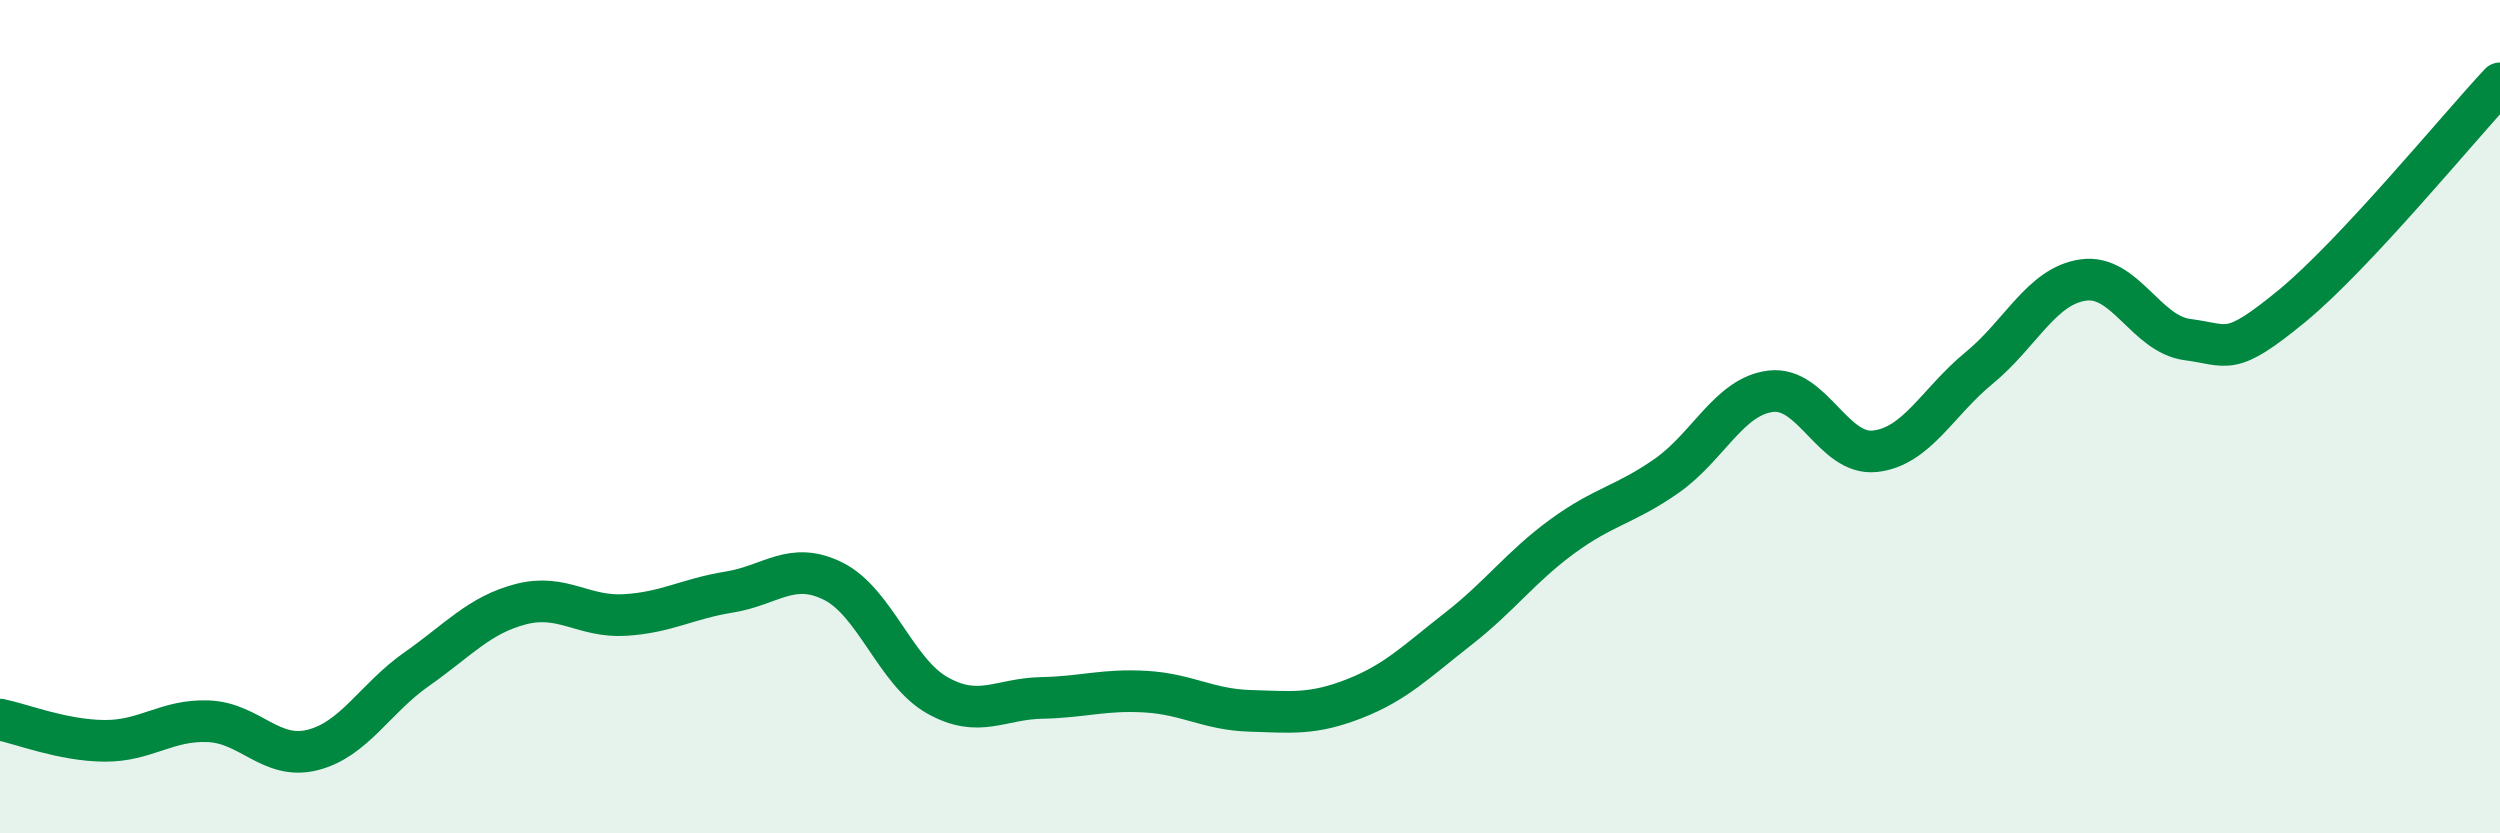
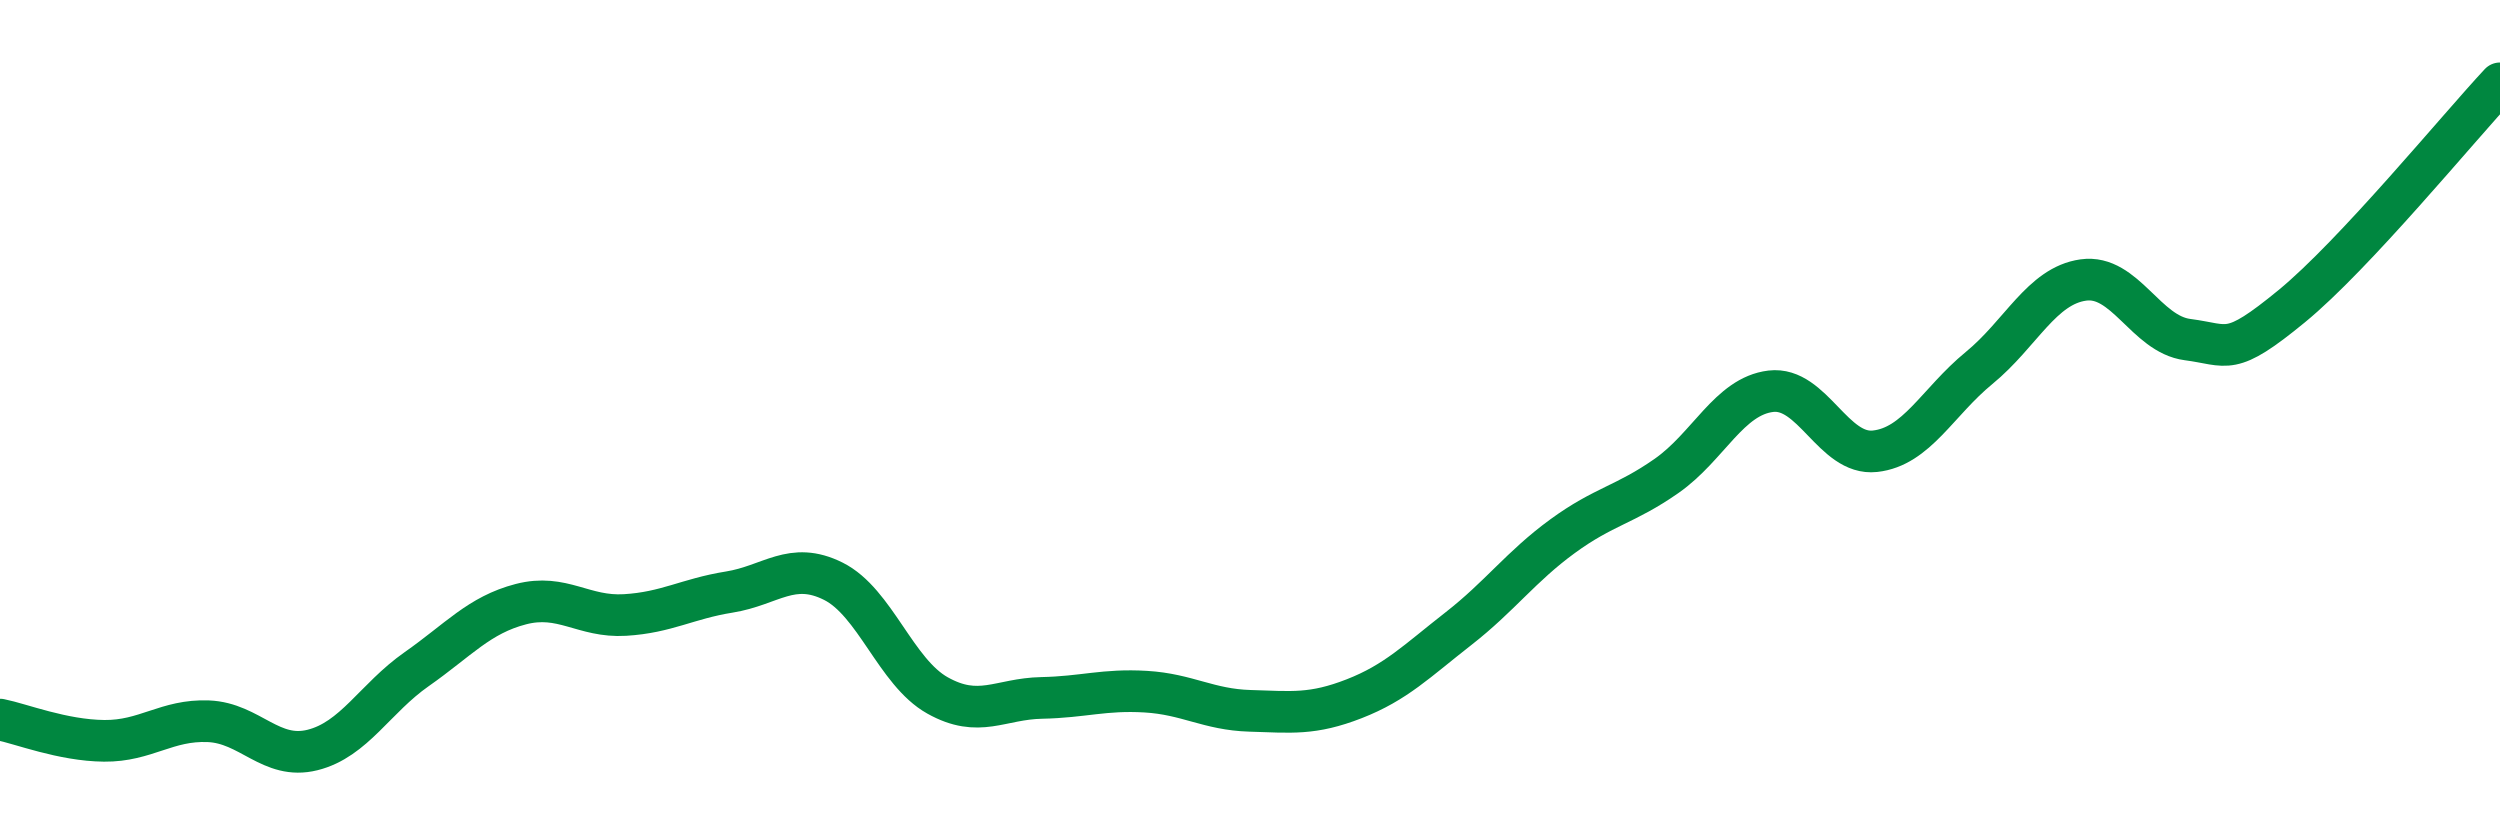
<svg xmlns="http://www.w3.org/2000/svg" width="60" height="20" viewBox="0 0 60 20">
-   <path d="M 0,17.27 C 0.5,17.37 1.5,17.77 2.5,17.78 C 3.5,17.79 4,17.27 5,17.31 C 6,17.35 6.5,18.25 7.5,18 C 8.5,17.75 9,16.76 10,16.06 C 11,15.36 11.5,14.76 12.5,14.5 C 13.5,14.24 14,14.82 15,14.76 C 16,14.7 16.5,14.37 17.5,14.21 C 18.5,14.05 19,13.45 20,13.95 C 21,14.45 21.5,16.13 22.5,16.69 C 23.5,17.25 24,16.77 25,16.75 C 26,16.73 26.5,16.54 27.5,16.6 C 28.5,16.66 29,17.03 30,17.06 C 31,17.09 31.5,17.16 32.5,16.77 C 33.5,16.38 34,15.87 35,15.09 C 36,14.31 36.5,13.6 37.5,12.87 C 38.5,12.14 39,12.12 40,11.42 C 41,10.72 41.5,9.51 42.5,9.39 C 43.5,9.27 44,10.94 45,10.83 C 46,10.72 46.5,9.65 47.5,8.83 C 48.5,8.01 49,6.86 50,6.72 C 51,6.58 51.5,8.02 52.5,8.15 C 53.5,8.28 53.5,8.58 55,7.35 C 56.5,6.12 59,3.07 60,2L60 20L0 20Z" fill="#008740" opacity="0.1" stroke-linecap="round" stroke-linejoin="round" />
  <path d="M 0,17.27 C 0.5,17.37 1.5,17.77 2.5,17.78 C 3.5,17.79 4,17.27 5,17.31 C 6,17.35 6.5,18.25 7.5,18 C 8.5,17.75 9,16.76 10,16.06 C 11,15.36 11.5,14.76 12.5,14.5 C 13.5,14.24 14,14.82 15,14.76 C 16,14.7 16.5,14.37 17.5,14.21 C 18.5,14.05 19,13.45 20,13.95 C 21,14.45 21.5,16.13 22.5,16.69 C 23.5,17.25 24,16.77 25,16.75 C 26,16.73 26.5,16.54 27.5,16.6 C 28.5,16.66 29,17.03 30,17.06 C 31,17.09 31.5,17.16 32.5,16.77 C 33.5,16.38 34,15.87 35,15.09 C 36,14.31 36.5,13.6 37.5,12.87 C 38.5,12.14 39,12.12 40,11.42 C 41,10.72 41.5,9.51 42.5,9.39 C 43.5,9.27 44,10.94 45,10.83 C 46,10.72 46.5,9.65 47.5,8.83 C 48.5,8.01 49,6.86 50,6.72 C 51,6.58 51.5,8.02 52.5,8.15 C 53.5,8.28 53.5,8.58 55,7.35 C 56.5,6.12 59,3.07 60,2" stroke="#008740" stroke-width="1" fill="none" stroke-linecap="round" stroke-linejoin="round" />
</svg>